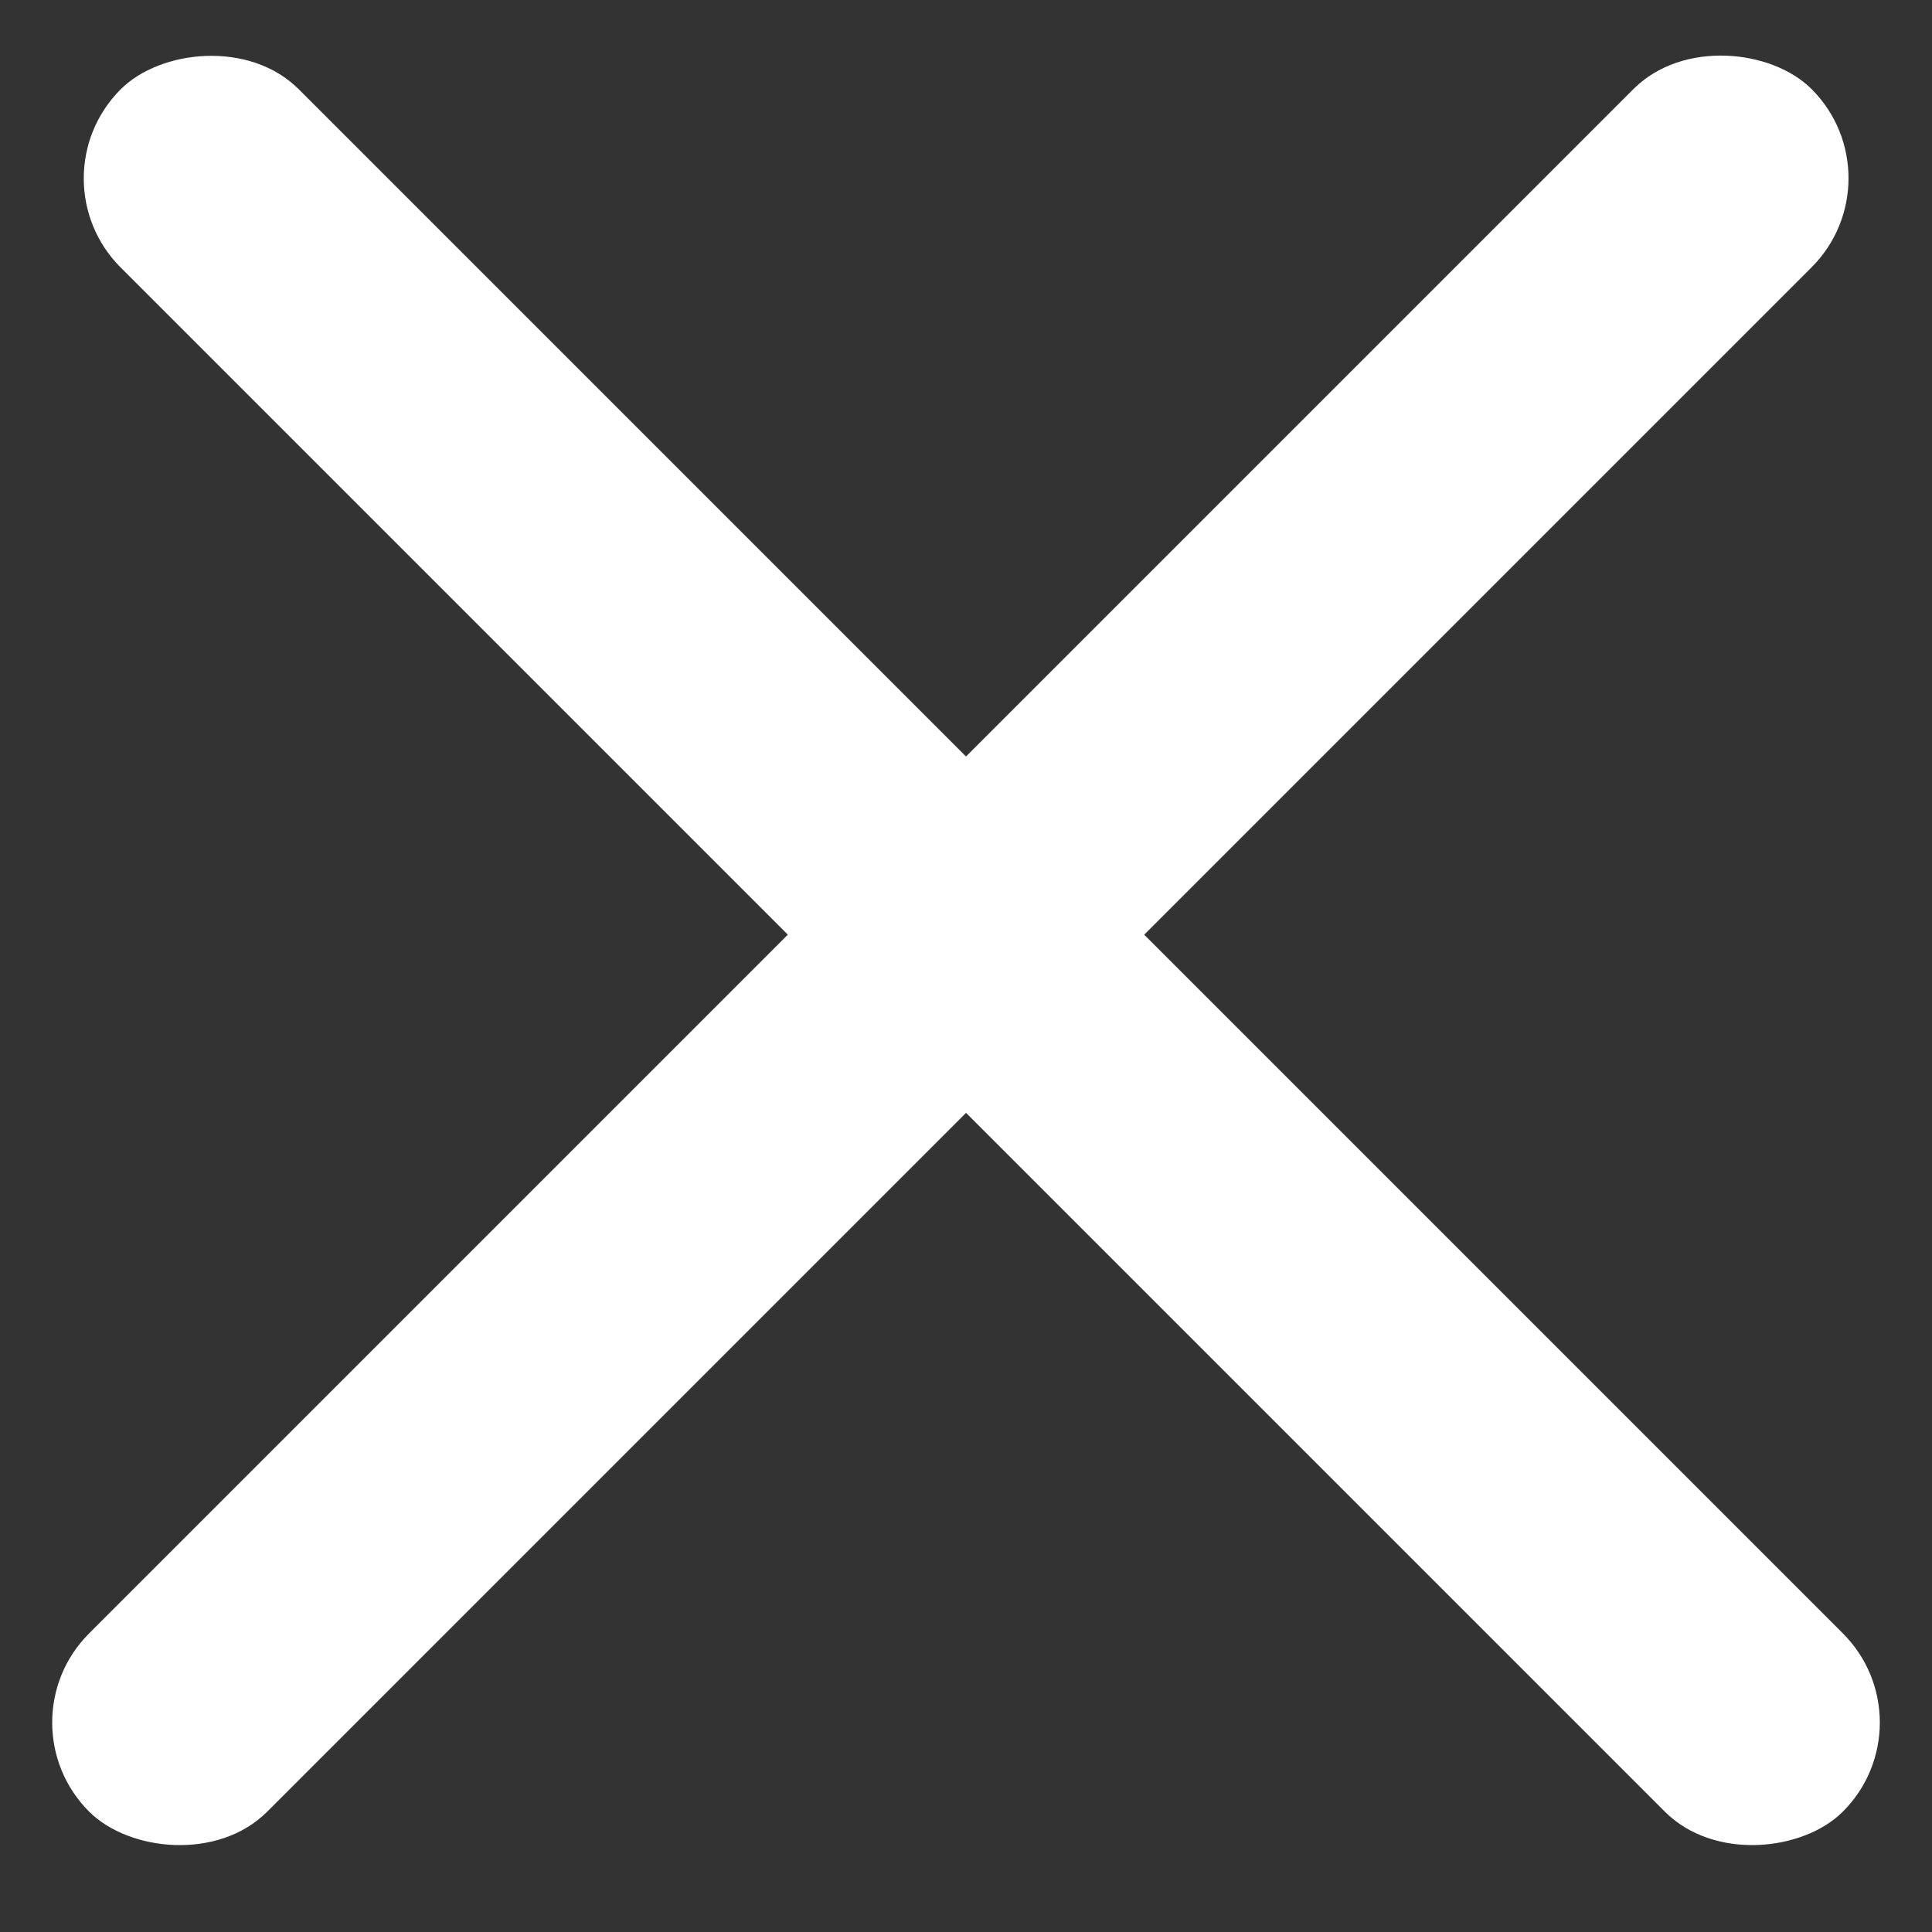
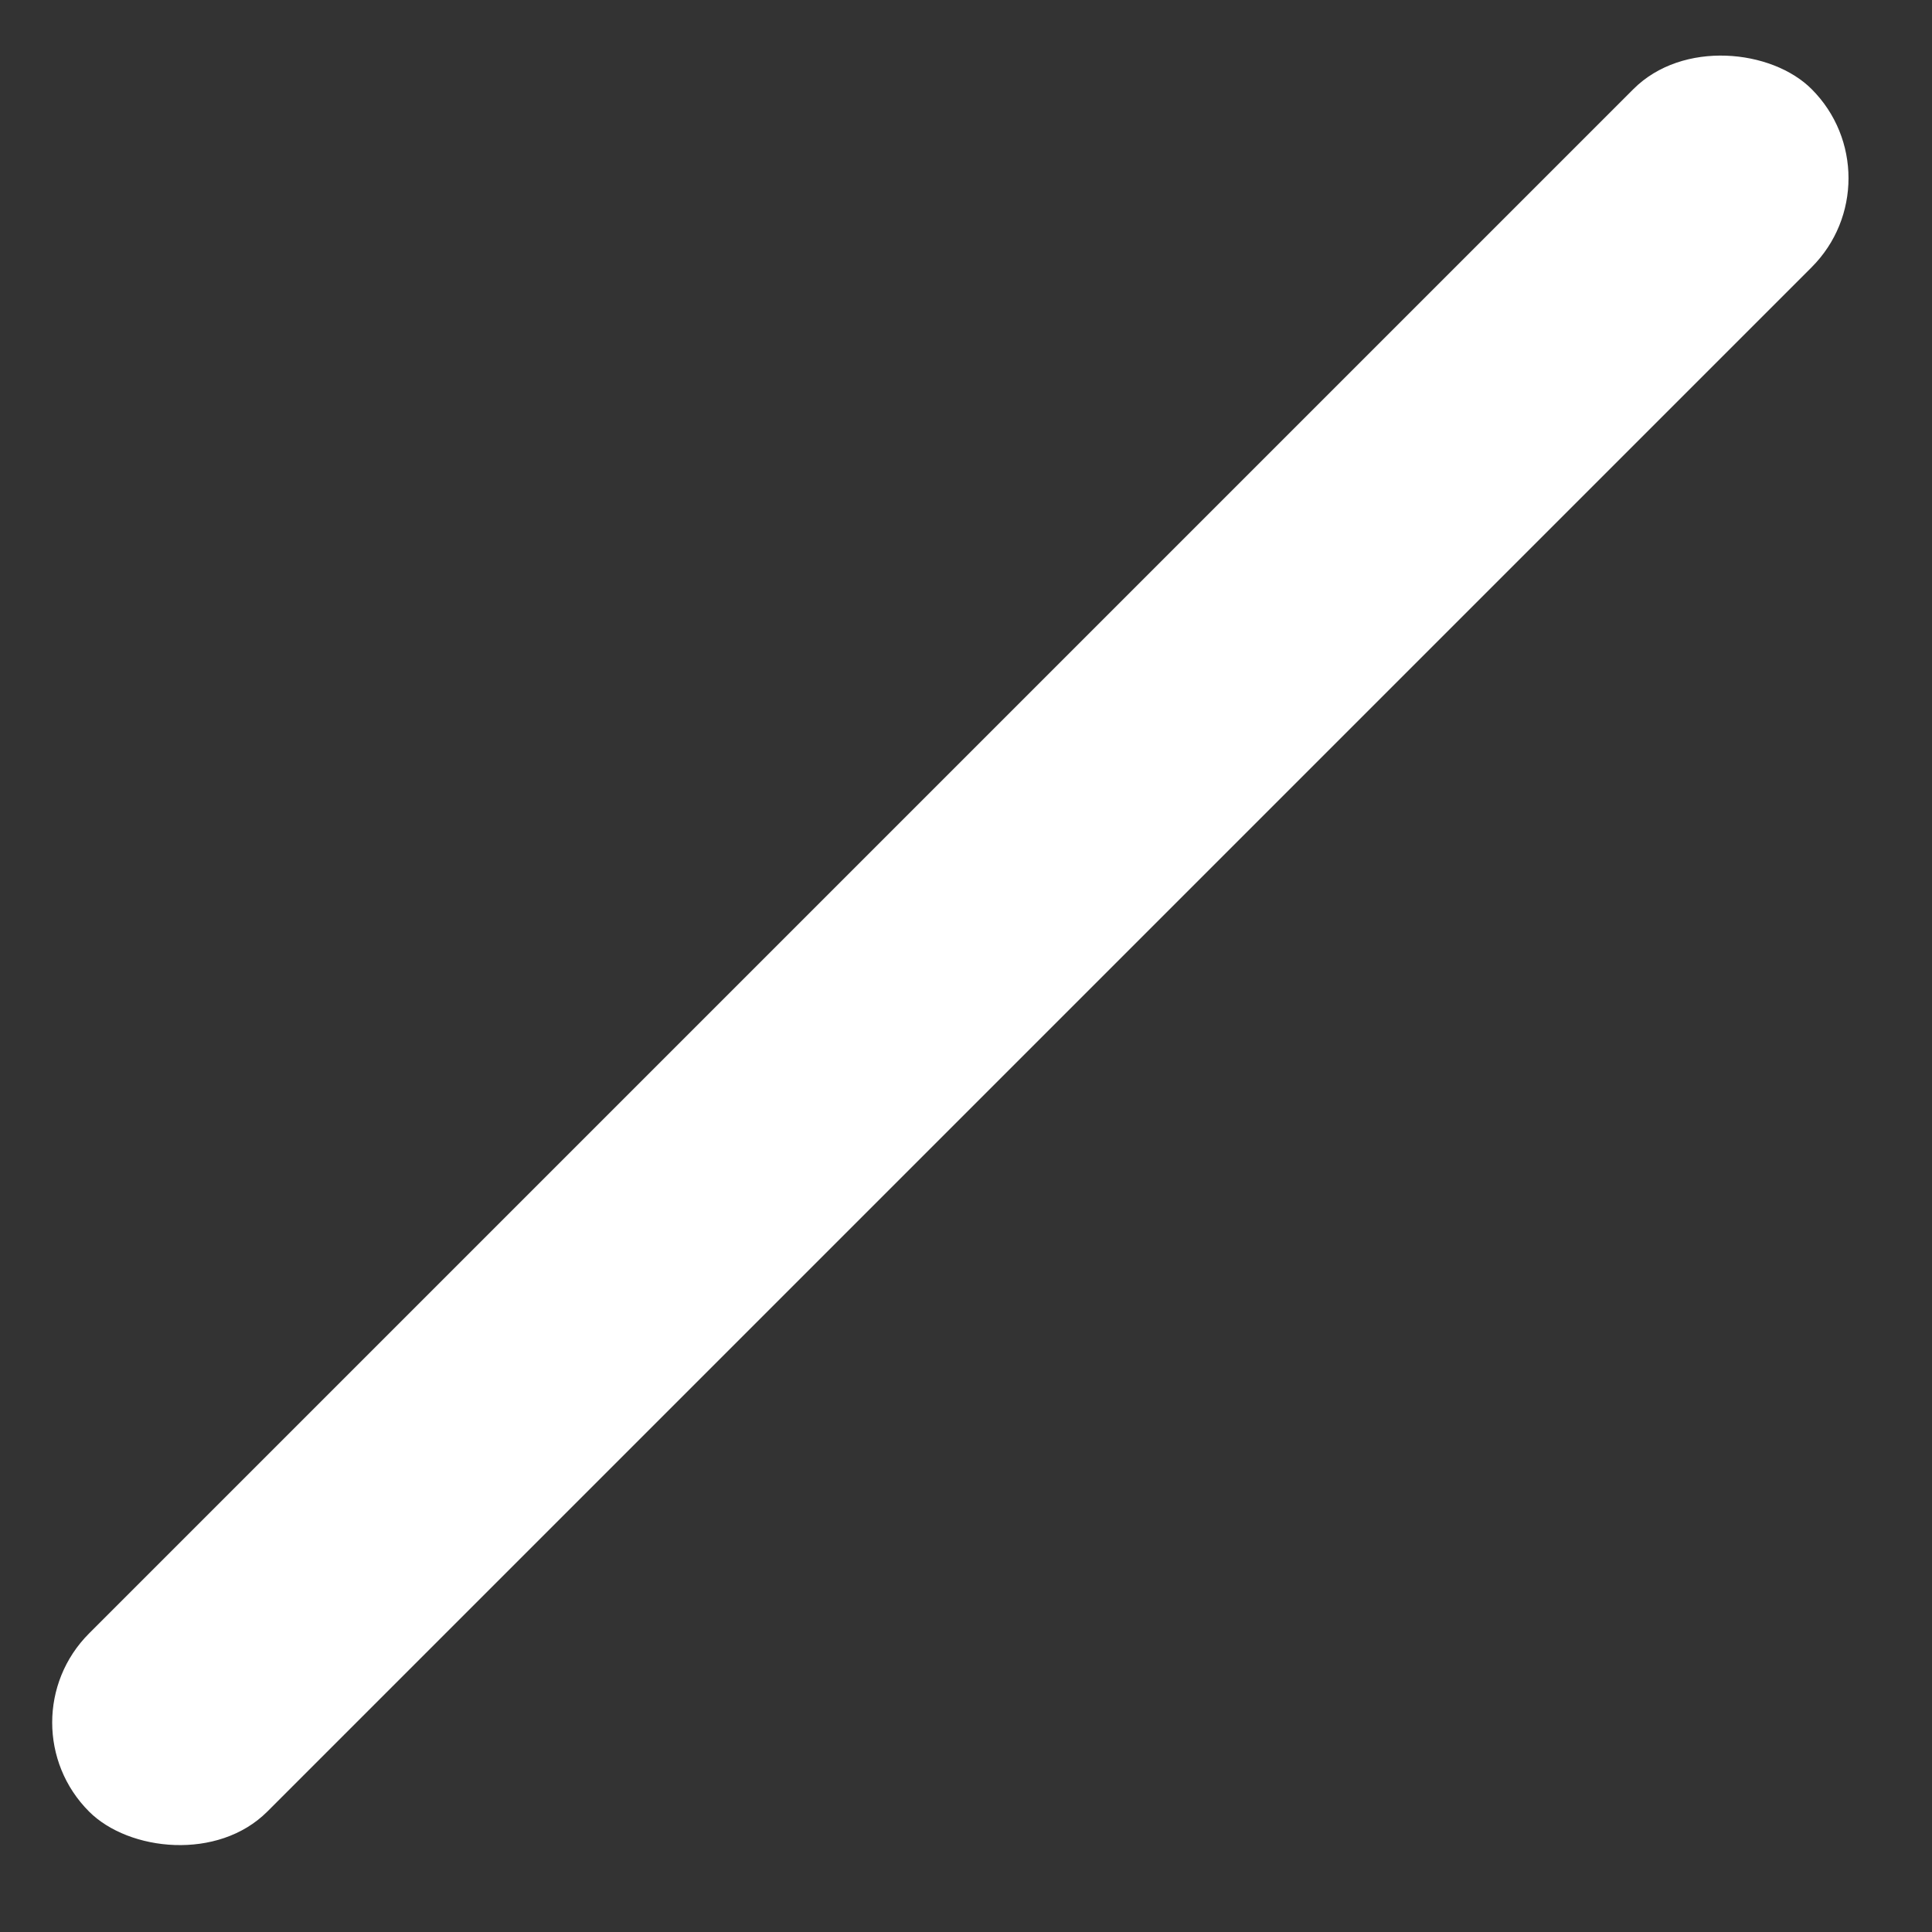
<svg xmlns="http://www.w3.org/2000/svg" width="23" height="23" viewBox="0 0 23 23" fill="none">
  <rect x="0" y="0" width="23" height="23" fill="#333333" stroke="none" />
  <rect y="20.506" width="29" height="3" rx="1.5" transform="rotate(-45 0 20.506)" fill="white" />
-   <rect width="29" height="3" rx="1.5" transform="matrix(-0.707 -0.707 -0.707 0.707 23 20.506)" fill="white" />
</svg>